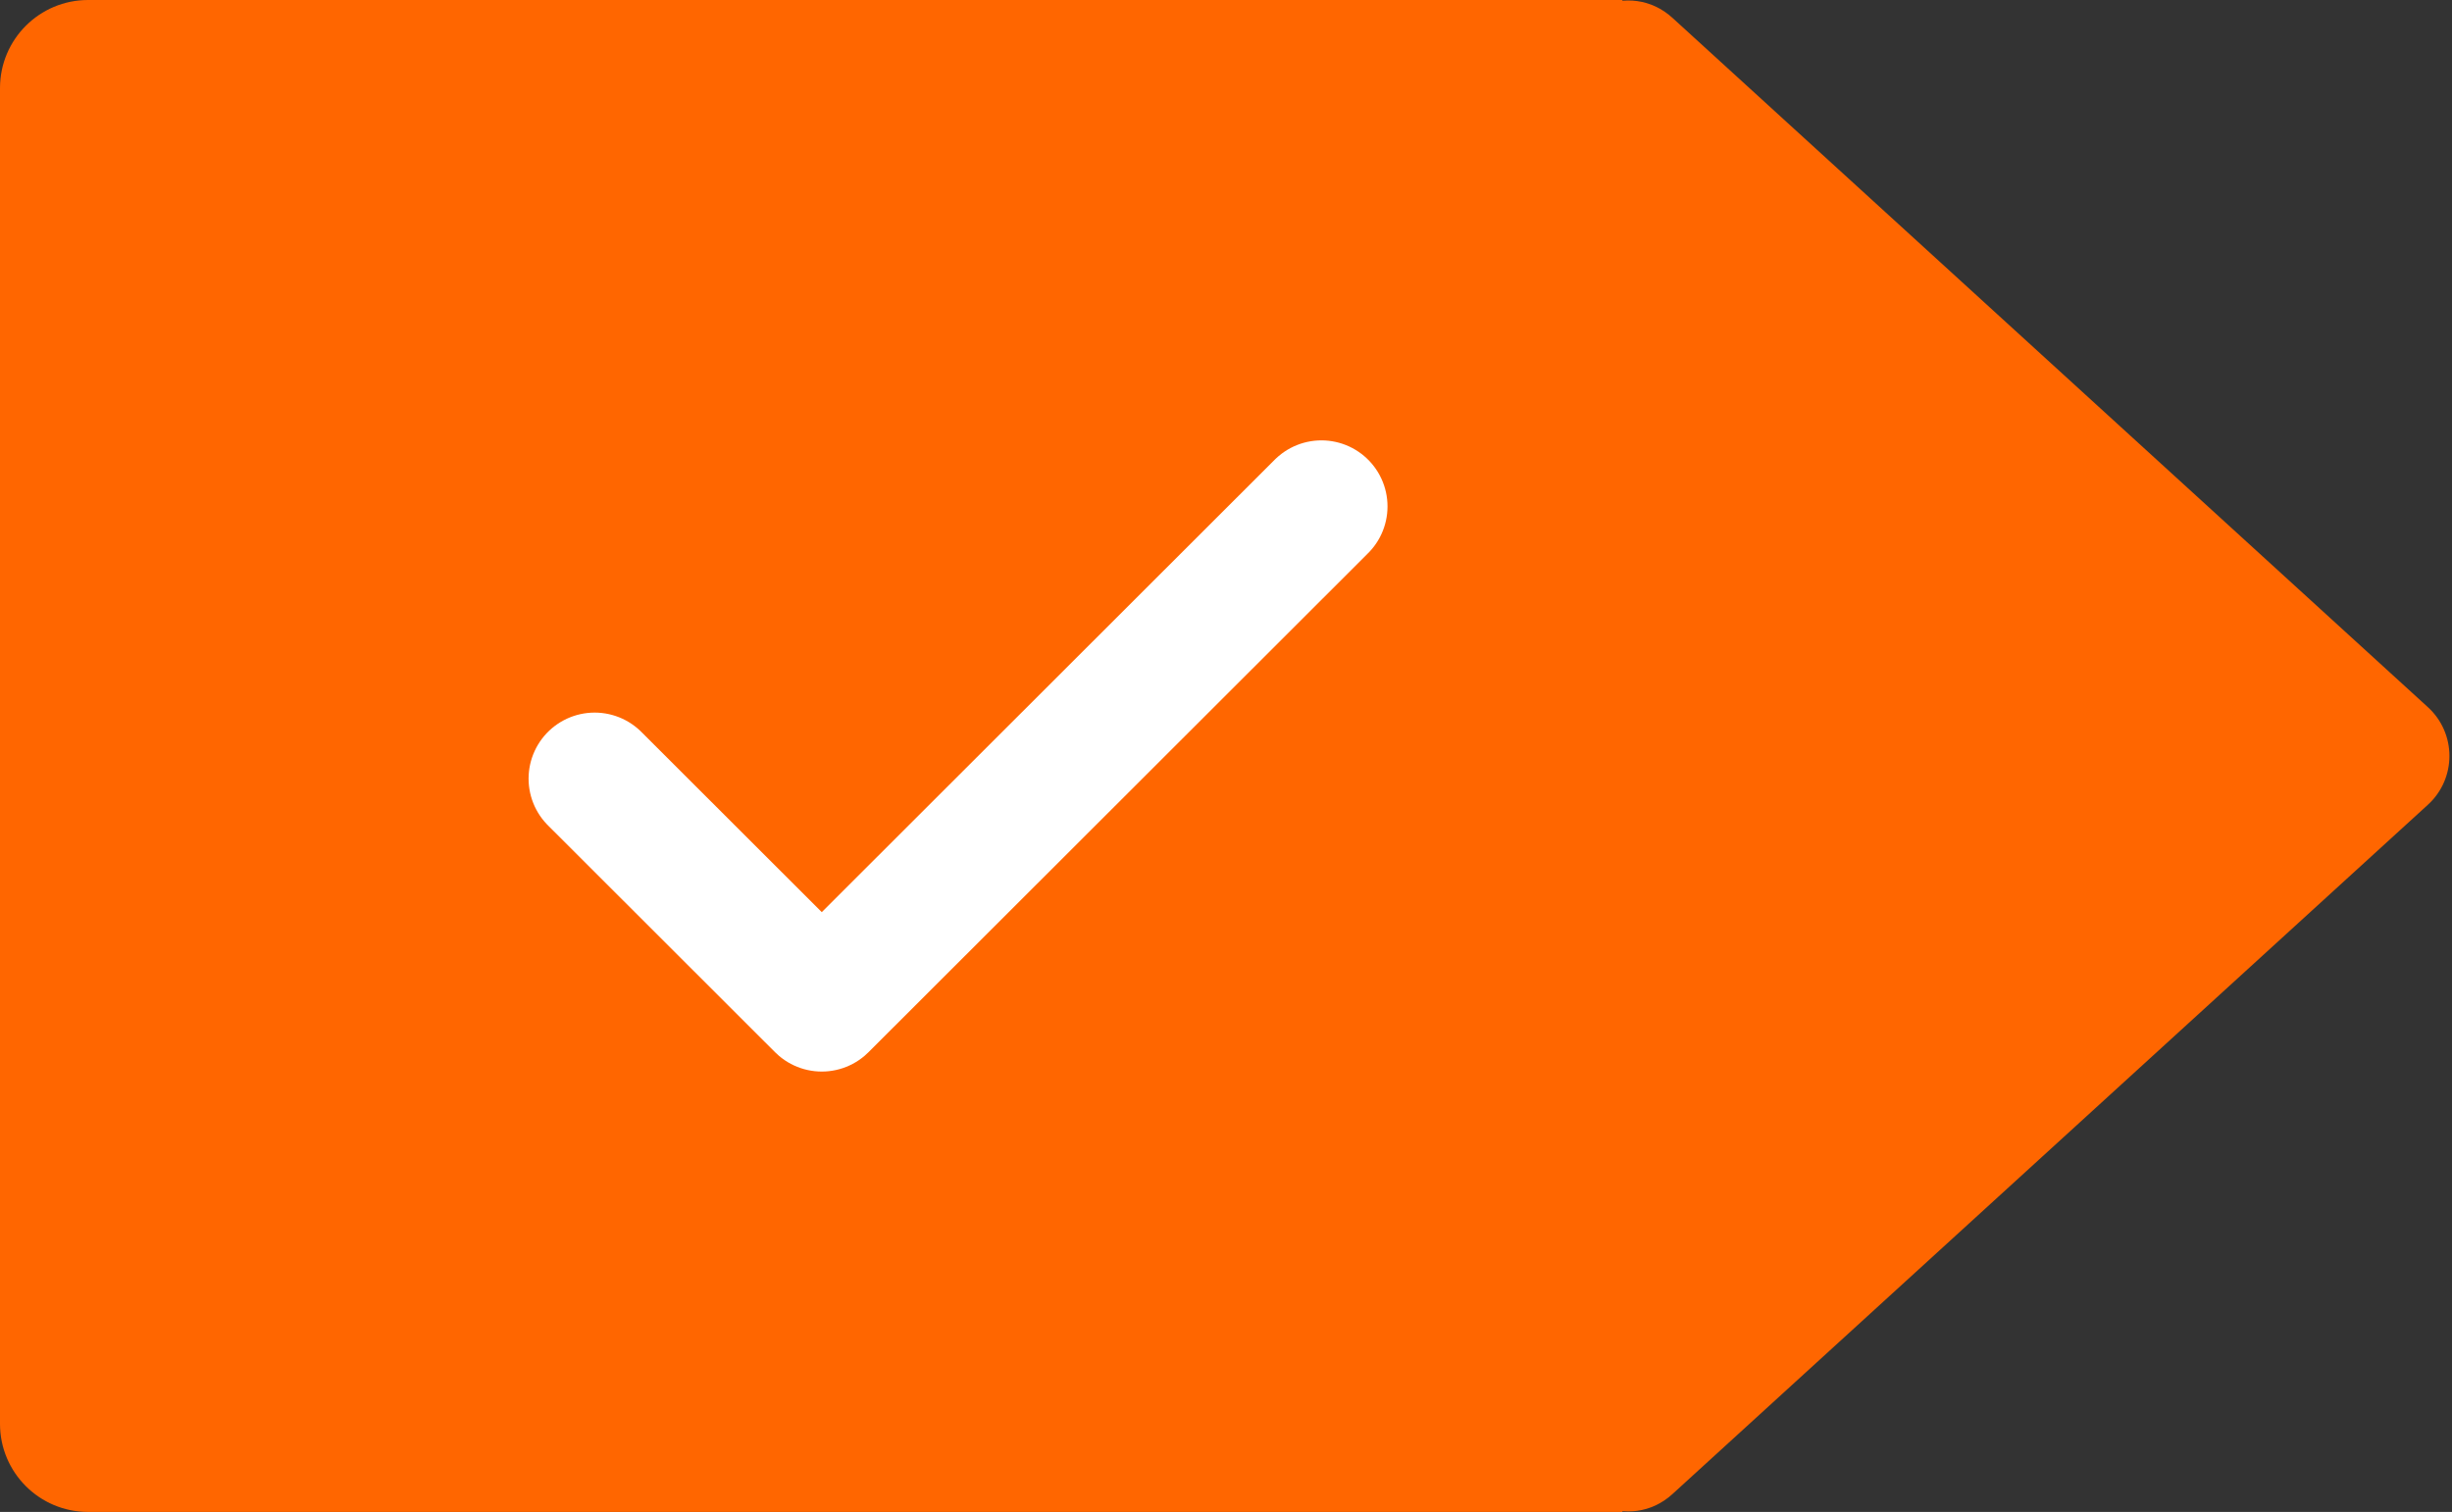
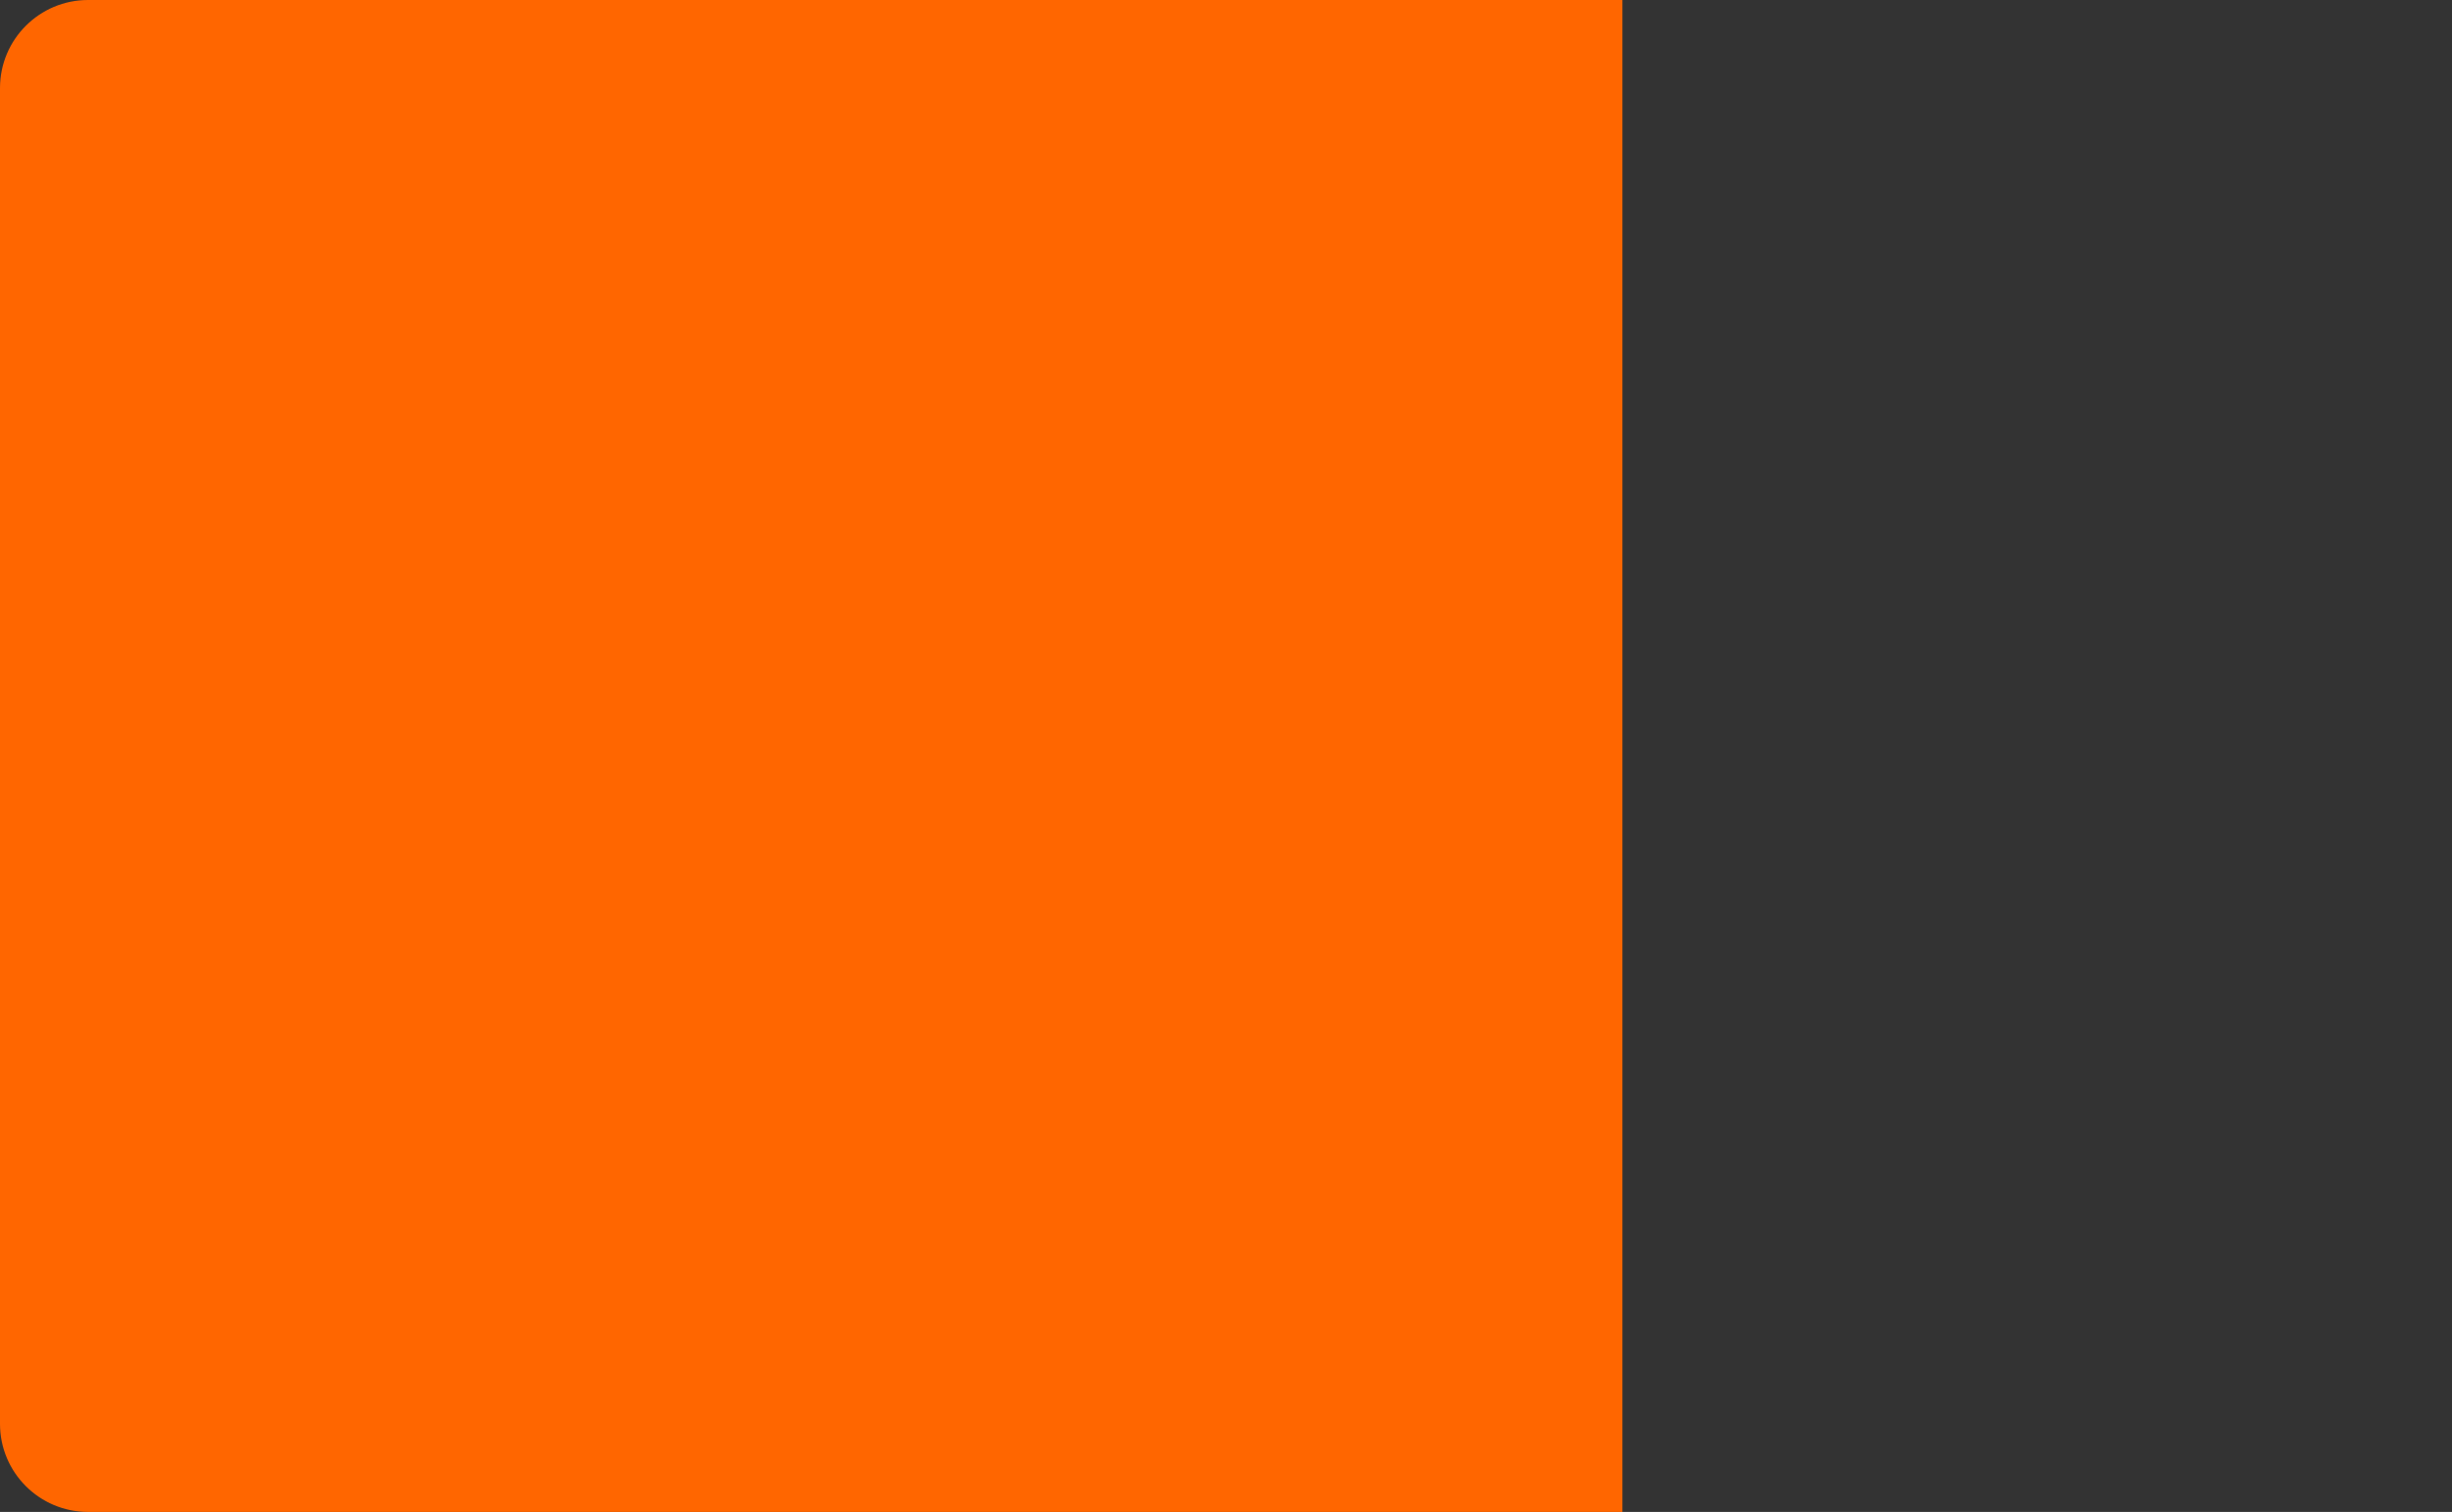
<svg xmlns="http://www.w3.org/2000/svg" width="334" height="206" viewBox="0 0 334 206" fill="none">
  <rect x="0" y="0" width="334" height="206" fill="#333333" stroke="none" />
-   <path d="M330.717 96.353C334.627 99.921 334.627 106.078 330.717 109.647L227.817 203.564C222.04 208.836 212.75 204.738 212.75 196.916L212.75 9.084C212.75 1.262 222.04 -2.836 227.817 2.436L330.717 96.353Z" fill="#FF6600" />
  <path d="M0 12C0 5.373 5.373 0 12 0H221V206H12C5.373 206 0 200.627 0 194V12Z" fill="#FF6600" />
-   <path d="M180 69L111.938 137L81 106.091" stroke="white" stroke-width="18" stroke-linecap="round" stroke-linejoin="round" />
</svg>